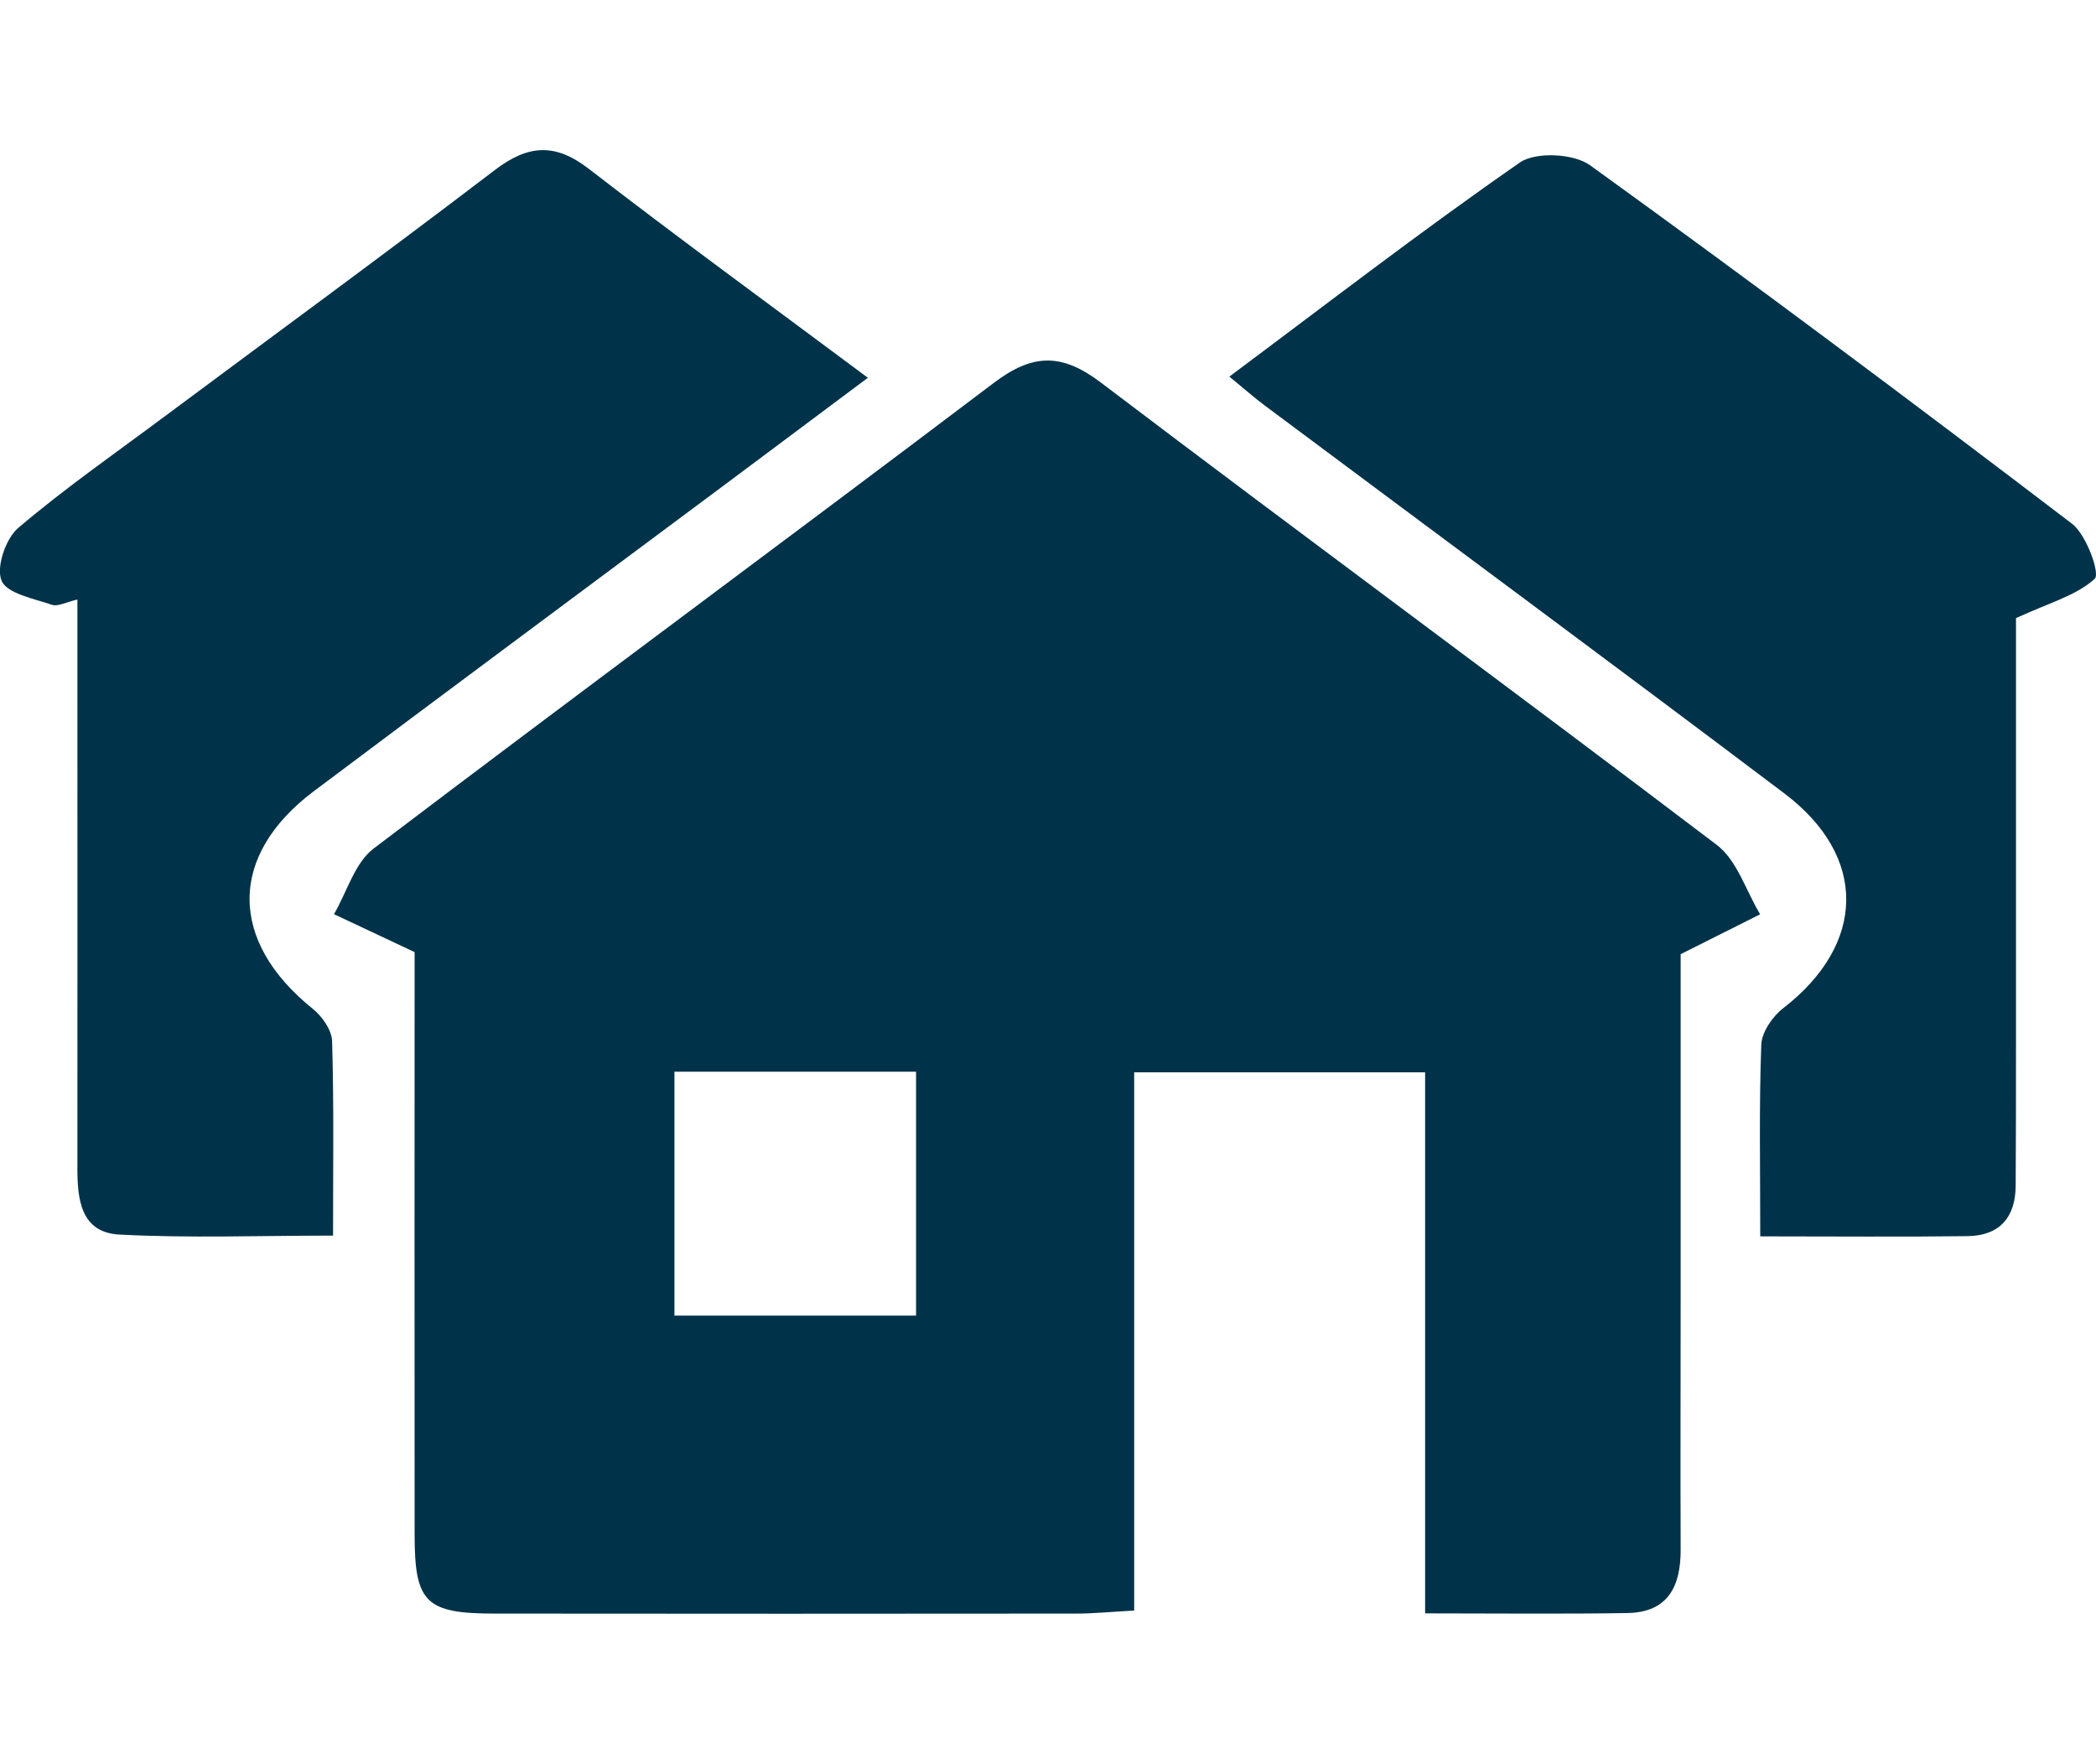
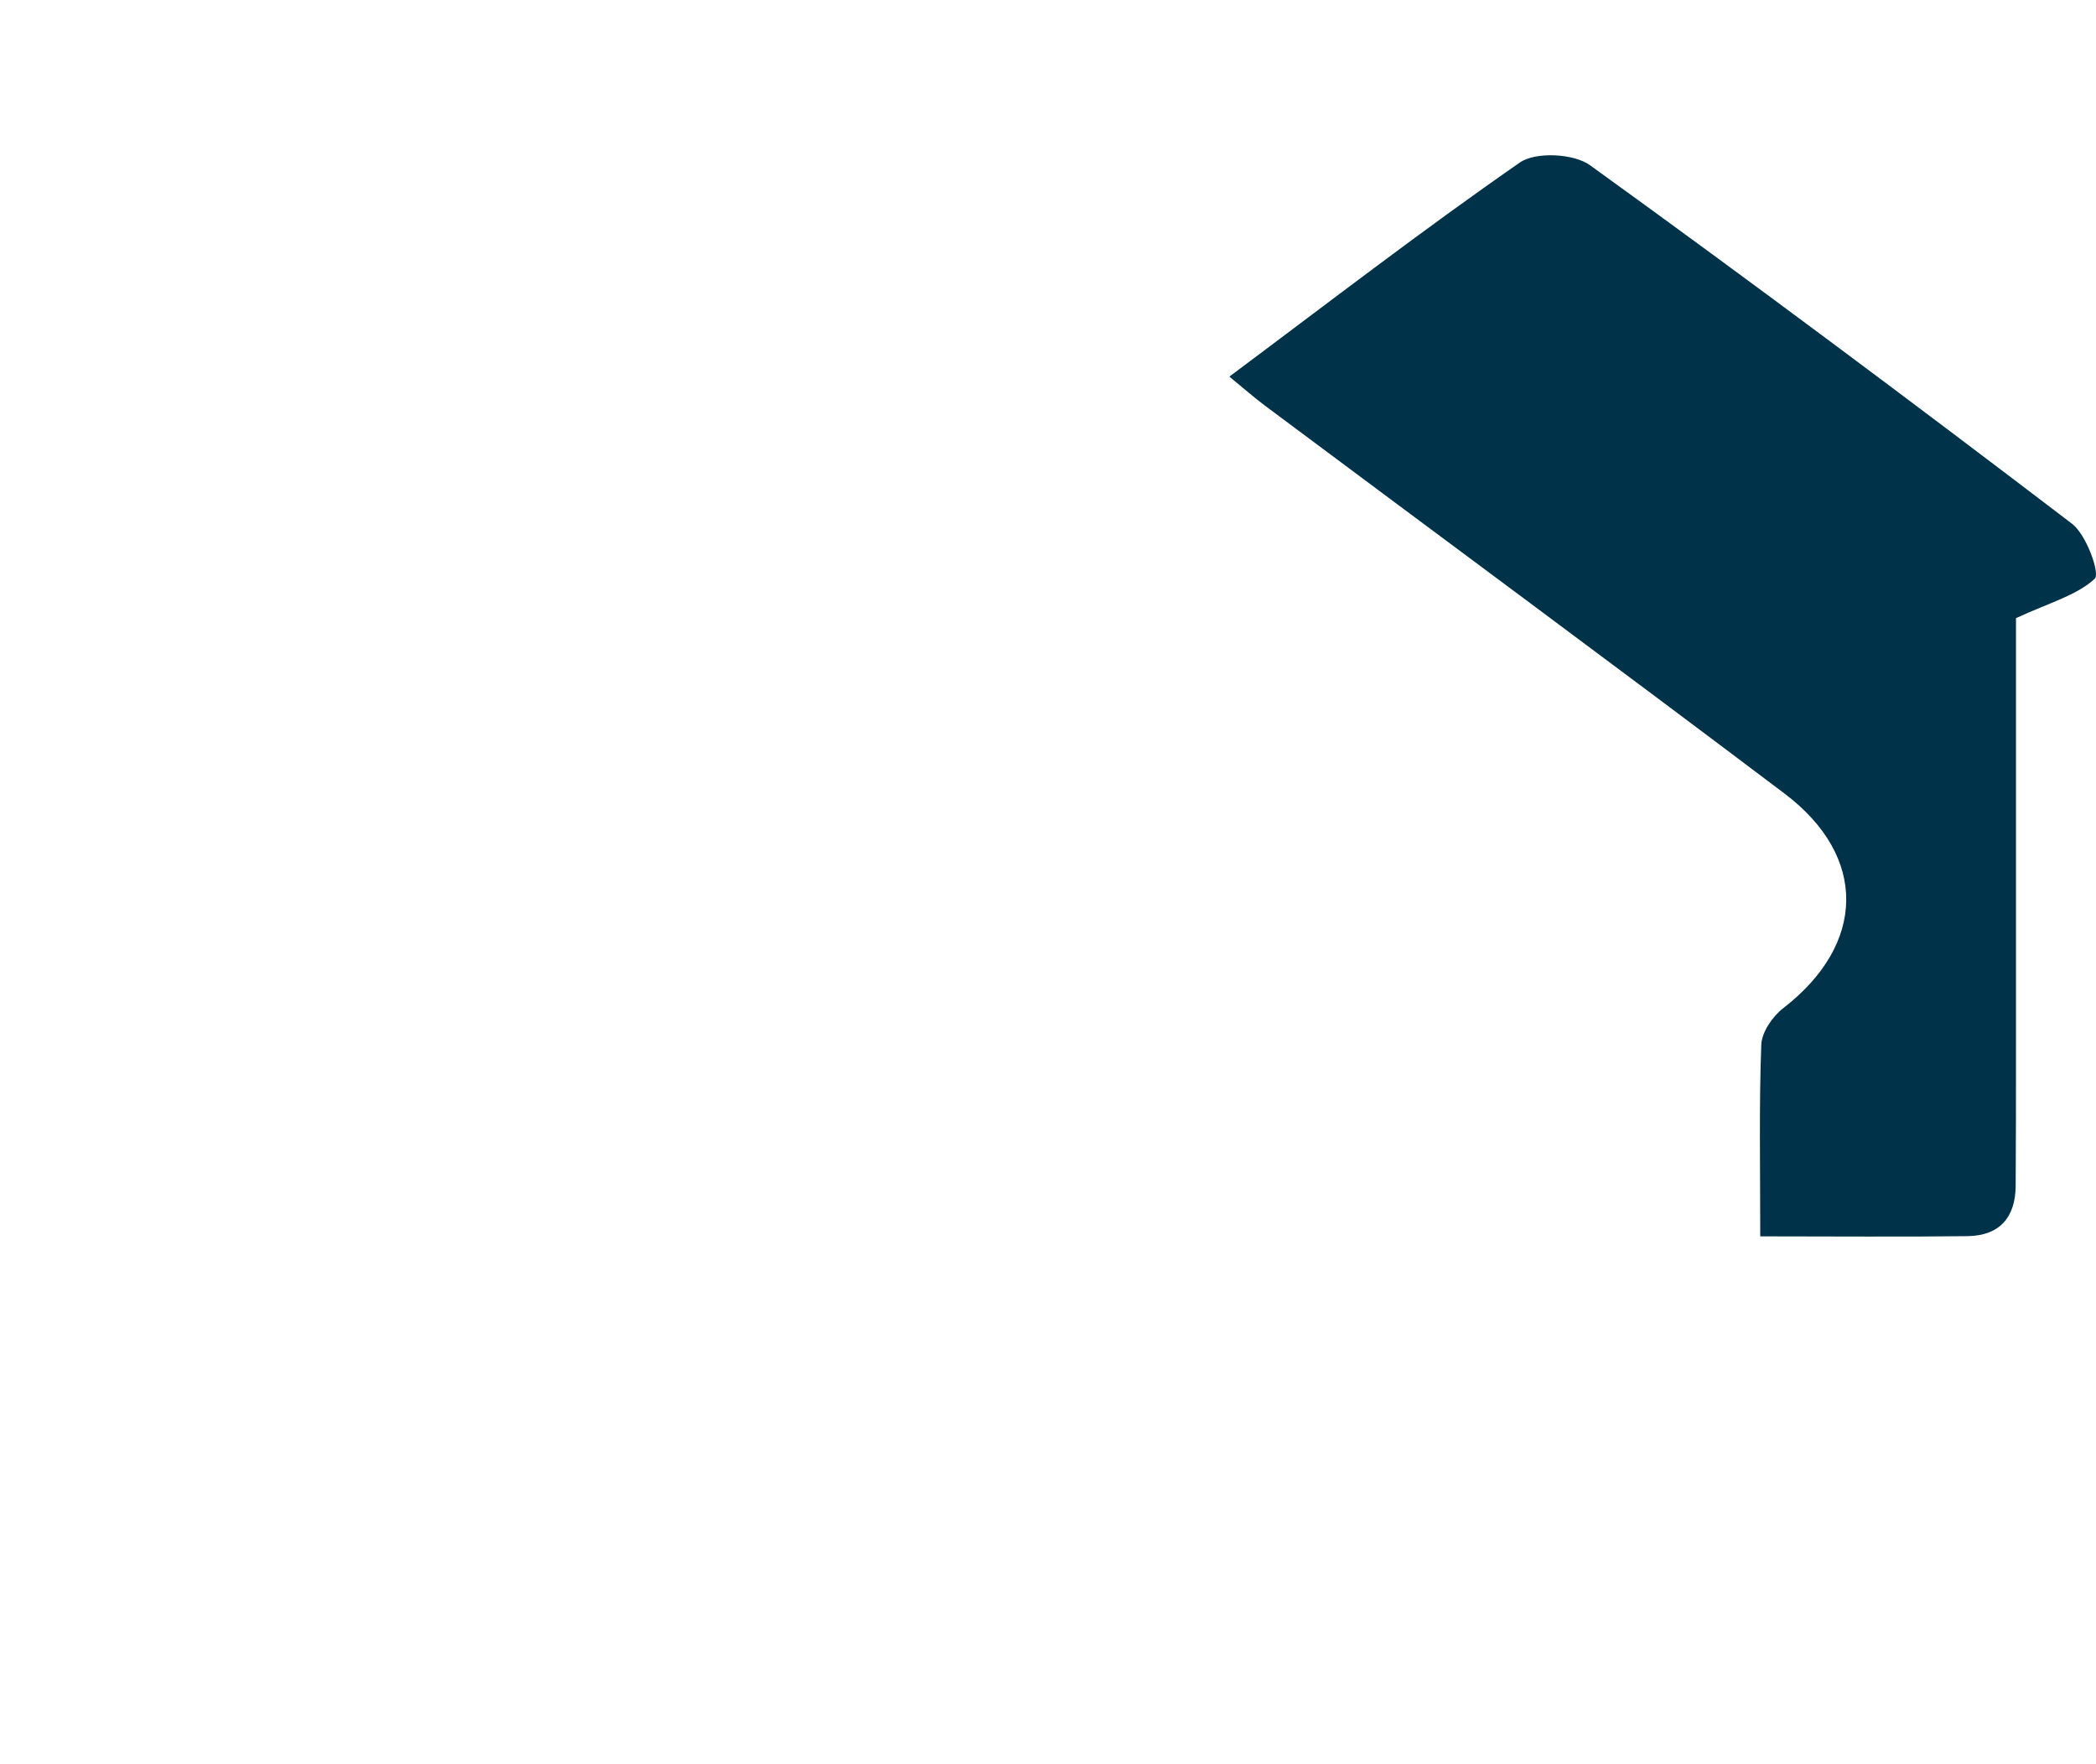
<svg xmlns="http://www.w3.org/2000/svg" id="Layer_1" data-name="Layer 1" viewBox="0 0 200.64 168.85">
  <defs>
    <style>      .cls-1 {        fill: #003349;        stroke-width: 0px;      }    </style>
  </defs>
-   <path class="cls-1" d="M39.69,91.14c-3.17-1.49-5.44-2.56-7.72-3.63,1.24-2.12,1.98-4.9,3.79-6.28,19.71-14.96,39.63-29.64,59.36-44.57,3.7-2.8,6.48-2.91,10.26-.04,19.58,14.85,39.39,29.4,58.96,44.26,1.95,1.48,2.79,4.39,4.15,6.64-2.24,1.12-4.48,2.25-7.61,3.82,0,10.09,0,21.48,0,32.86,0,8.05-.03,16.11,0,24.16.01,3.51-1.22,5.99-5.12,6.05-6.22.1-12.44.03-19.34.03v-51.79h-27.85v51.52c-2.25.12-3.89.29-5.53.29-18.56.02-37.12.02-55.68,0-6.61,0-7.67-1.05-7.67-7.54-.02-19.11,0-38.22,0-55.78ZM87.69,125.94v-23.35h-23.13v23.35h23.13Z" />
-   <path class="cls-1" d="M83.08,36.16c-4.92,3.67-9.34,6.99-13.77,10.29-13.09,9.76-26.21,19.48-39.26,29.28-8.22,6.17-8.17,14.36-.11,20.84.9.72,1.82,2.03,1.85,3.1.18,6,.09,12.01.09,18.61-7.08,0-13.78.25-20.45-.1-3.73-.2-4.03-3.42-4.02-6.44.01-16.1,0-32.21,0-48.31,0-1.83,0-3.67,0-6.04-1.06.24-1.87.7-2.45.5-1.73-.59-4.29-1.07-4.81-2.3-.54-1.29.39-4.02,1.59-5.05,4.48-3.81,9.33-7.18,14.05-10.7,10.53-7.84,21.13-15.59,31.56-23.55,3.17-2.42,5.75-2.65,9.01-.13,8.63,6.67,17.46,13.1,26.7,19.99Z" />
  <path class="cls-1" d="M168.5,118.33c0-6.65-.12-12.5.1-18.33.05-1.21,1.08-2.71,2.11-3.5,7.91-6.12,8.11-14.5.11-20.54-16.51-12.46-33.15-24.75-49.72-37.12-1.06-.79-2.05-1.67-3.42-2.79,9.41-7.02,18.45-14,27.82-20.5,1.51-1.04,5.15-.86,6.71.27,15.54,11.22,30.9,22.7,46.14,34.32,1.38,1.06,2.7,4.78,2.17,5.26-1.74,1.6-4.33,2.29-7.54,3.77,0,12.84,0,27.06,0,41.28,0,4.36,0,8.72-.03,13.07-.02,3.02-1.55,4.77-4.61,4.81-6.38.08-12.75.02-19.83.02Z" />
</svg>